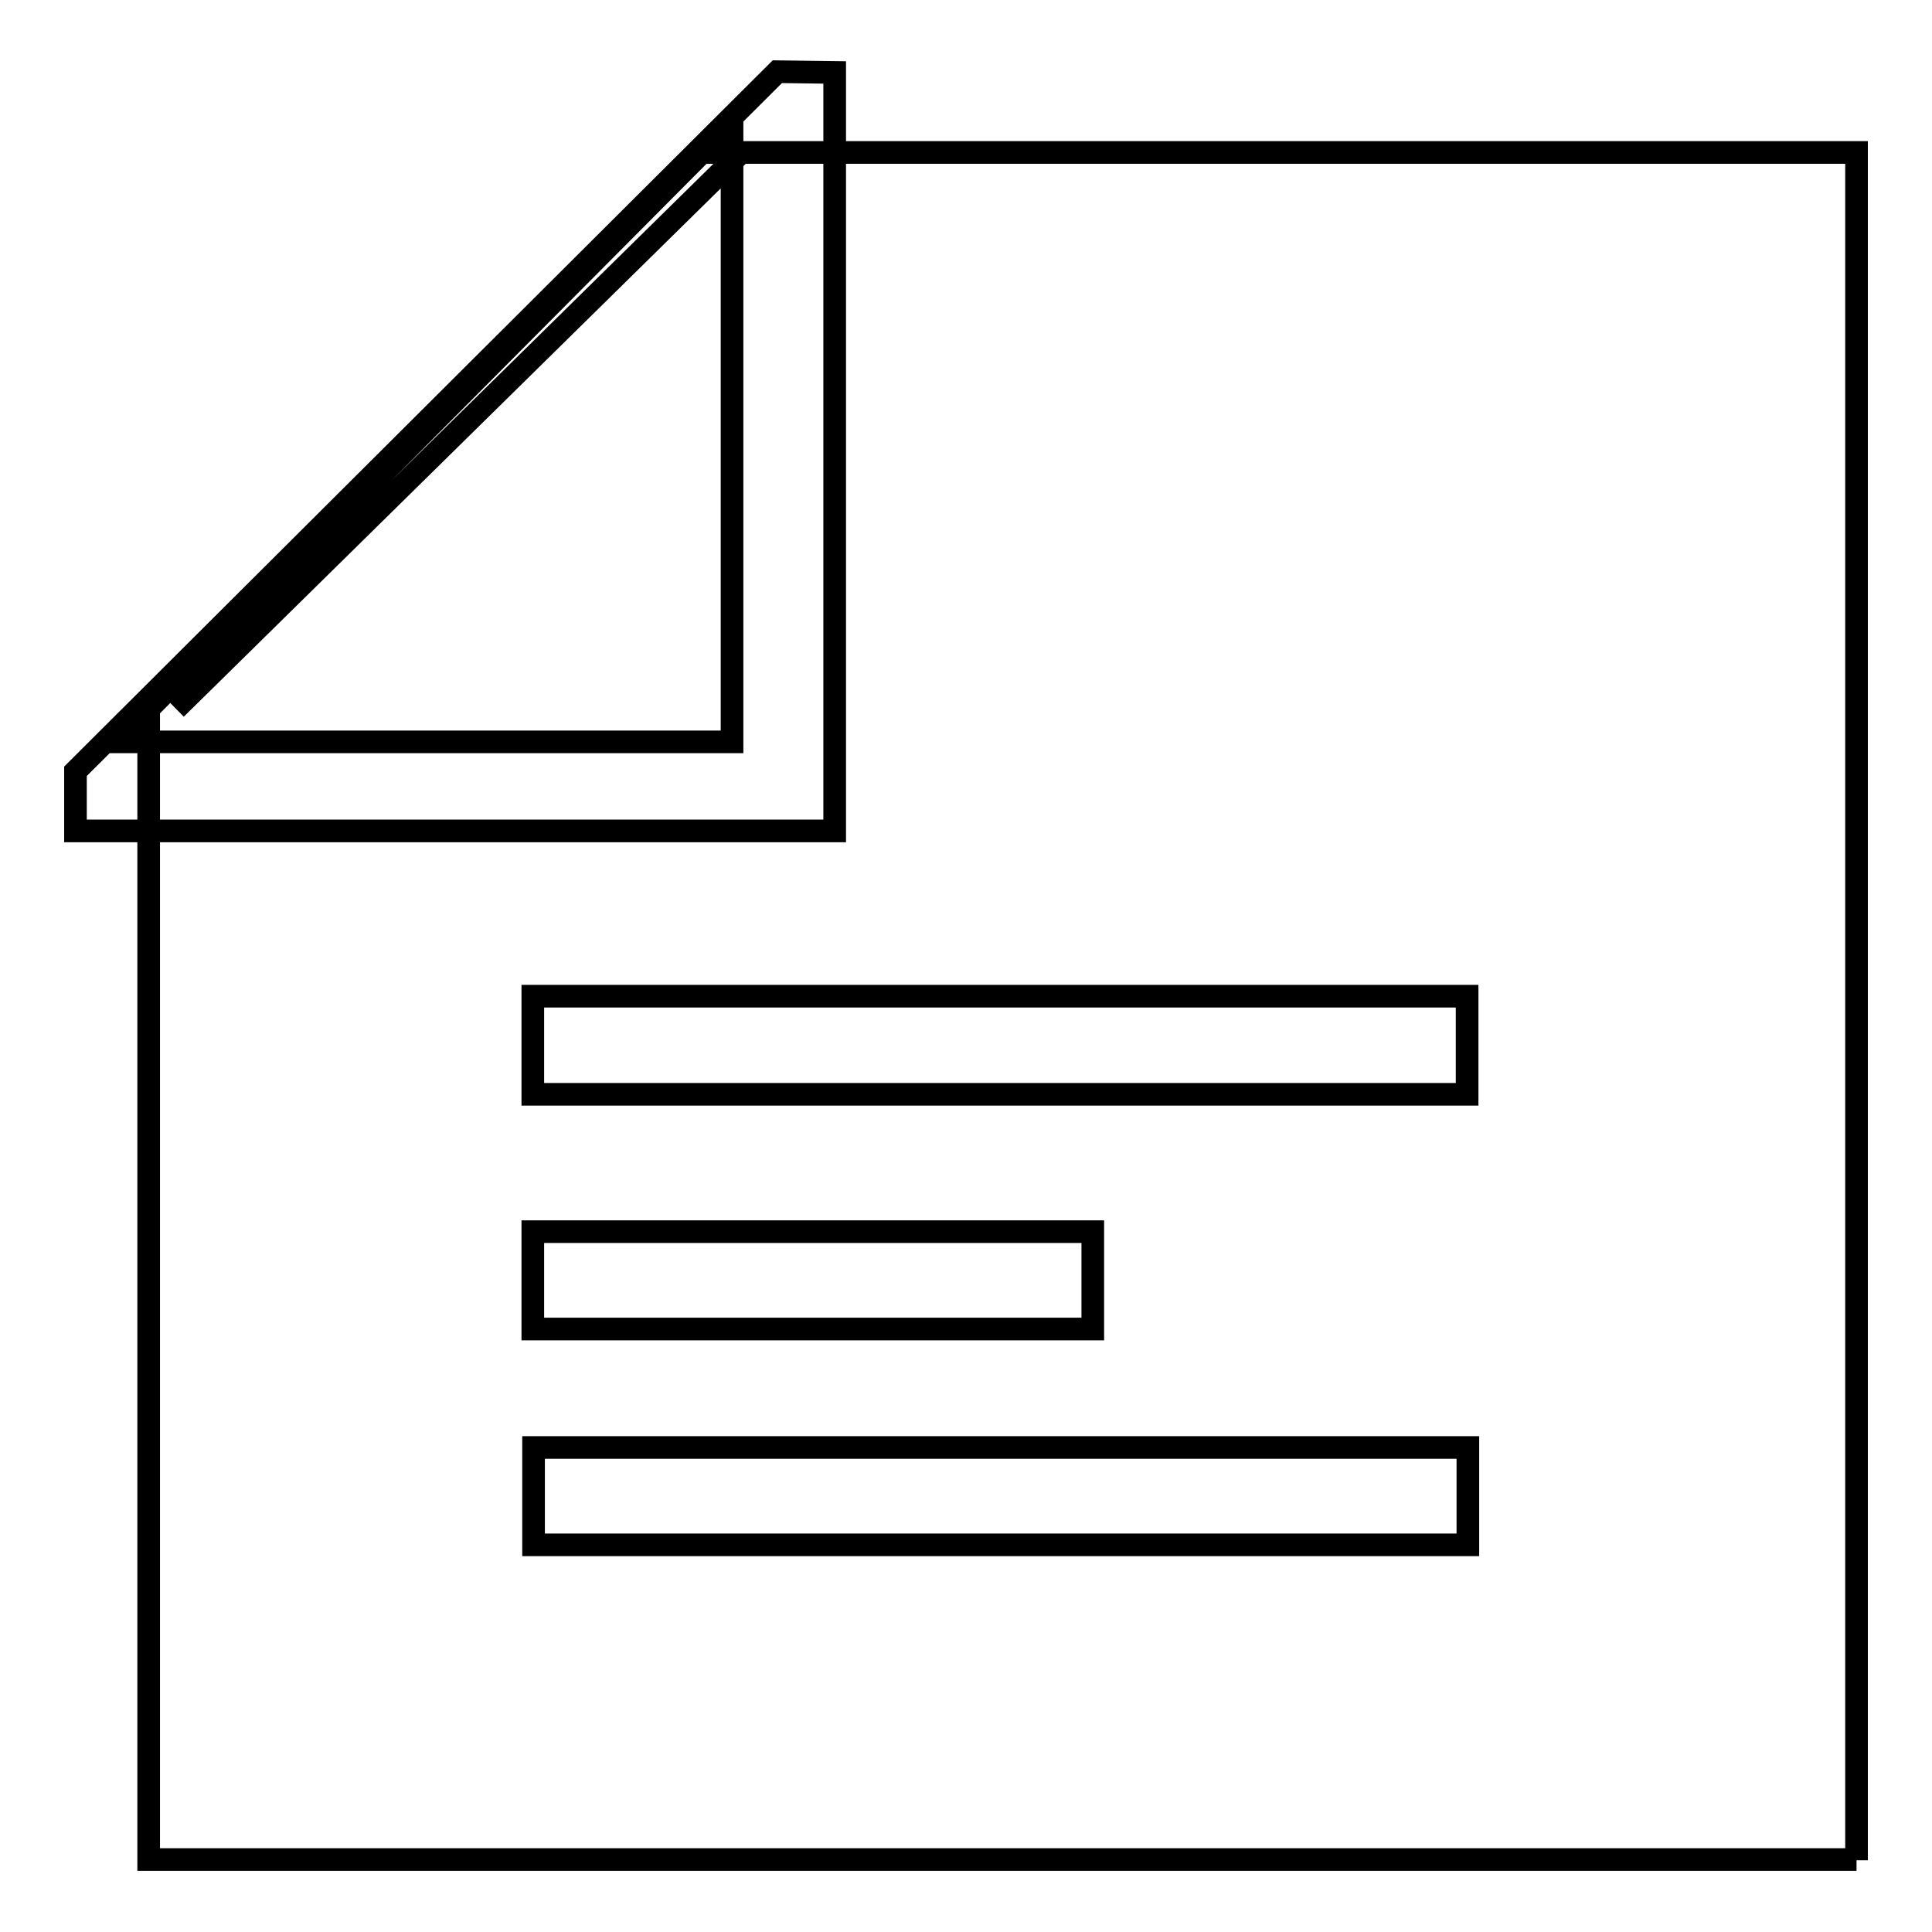
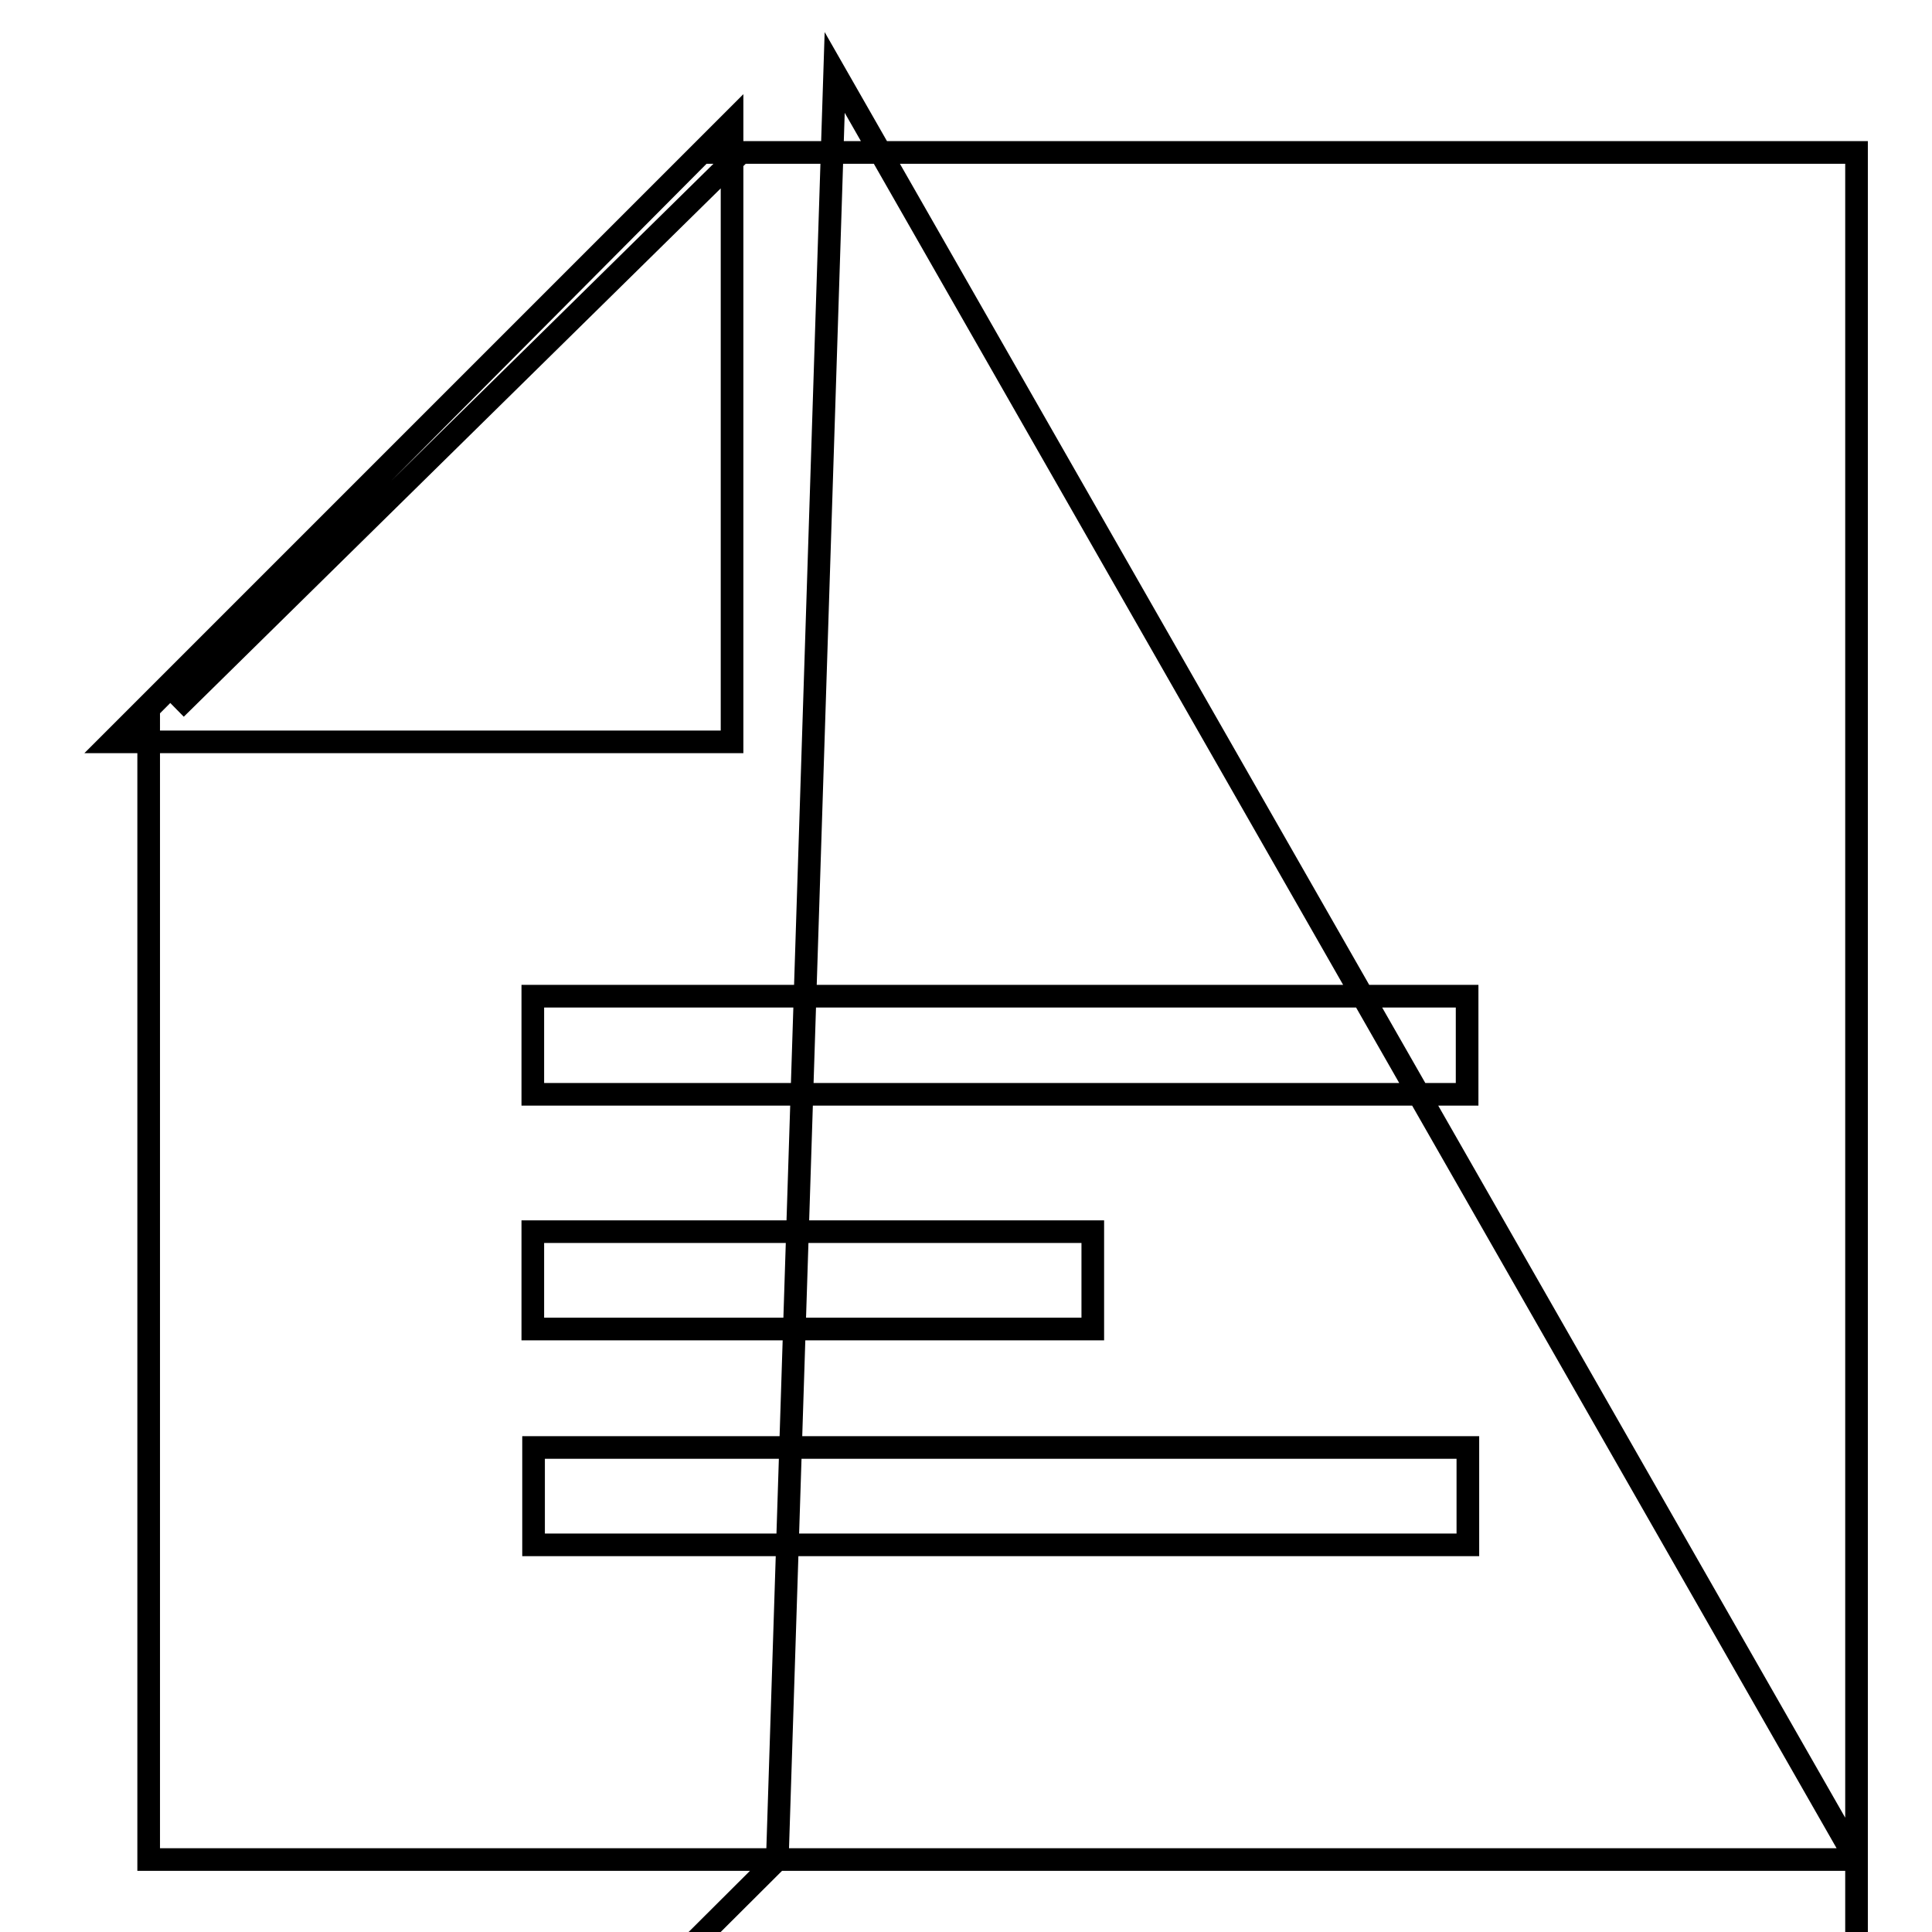
<svg xmlns="http://www.w3.org/2000/svg" version="1.1" x="0px" y="0px" viewBox="0 0 256 256" enable-background="new 0 0 256 256" xml:space="preserve">
  <g>
    <g>
-       <path stroke-width="3" fill-opacity="0" stroke="#000000" d="M23.3,93.9l74.9-73.7L23.3,93.9L23.3,93.9z M246,246.5V20.2H93L19.7,93.9v152.5H246L246,246.5z M110.6,9.6v100.5H10v-7.9l93-92.7L110.6,9.6z M97,16.1v82.2H14.8L97,16.1z M70.6,132h123.8V145H70.6V132L70.6,132z M70.7,191.8h123.8v12.9H70.7V191.8L70.7,191.8z M70.6,163.2h74.2v12.9H70.6V163.2L70.6,163.2z" />
+       <path stroke-width="3" fill-opacity="0" stroke="#000000" d="M23.3,93.9l74.9-73.7L23.3,93.9L23.3,93.9z M246,246.5V20.2H93L19.7,93.9v152.5H246L246,246.5z v100.5H10v-7.9l93-92.7L110.6,9.6z M97,16.1v82.2H14.8L97,16.1z M70.6,132h123.8V145H70.6V132L70.6,132z M70.7,191.8h123.8v12.9H70.7V191.8L70.7,191.8z M70.6,163.2h74.2v12.9H70.6V163.2L70.6,163.2z" />
    </g>
  </g>
</svg>